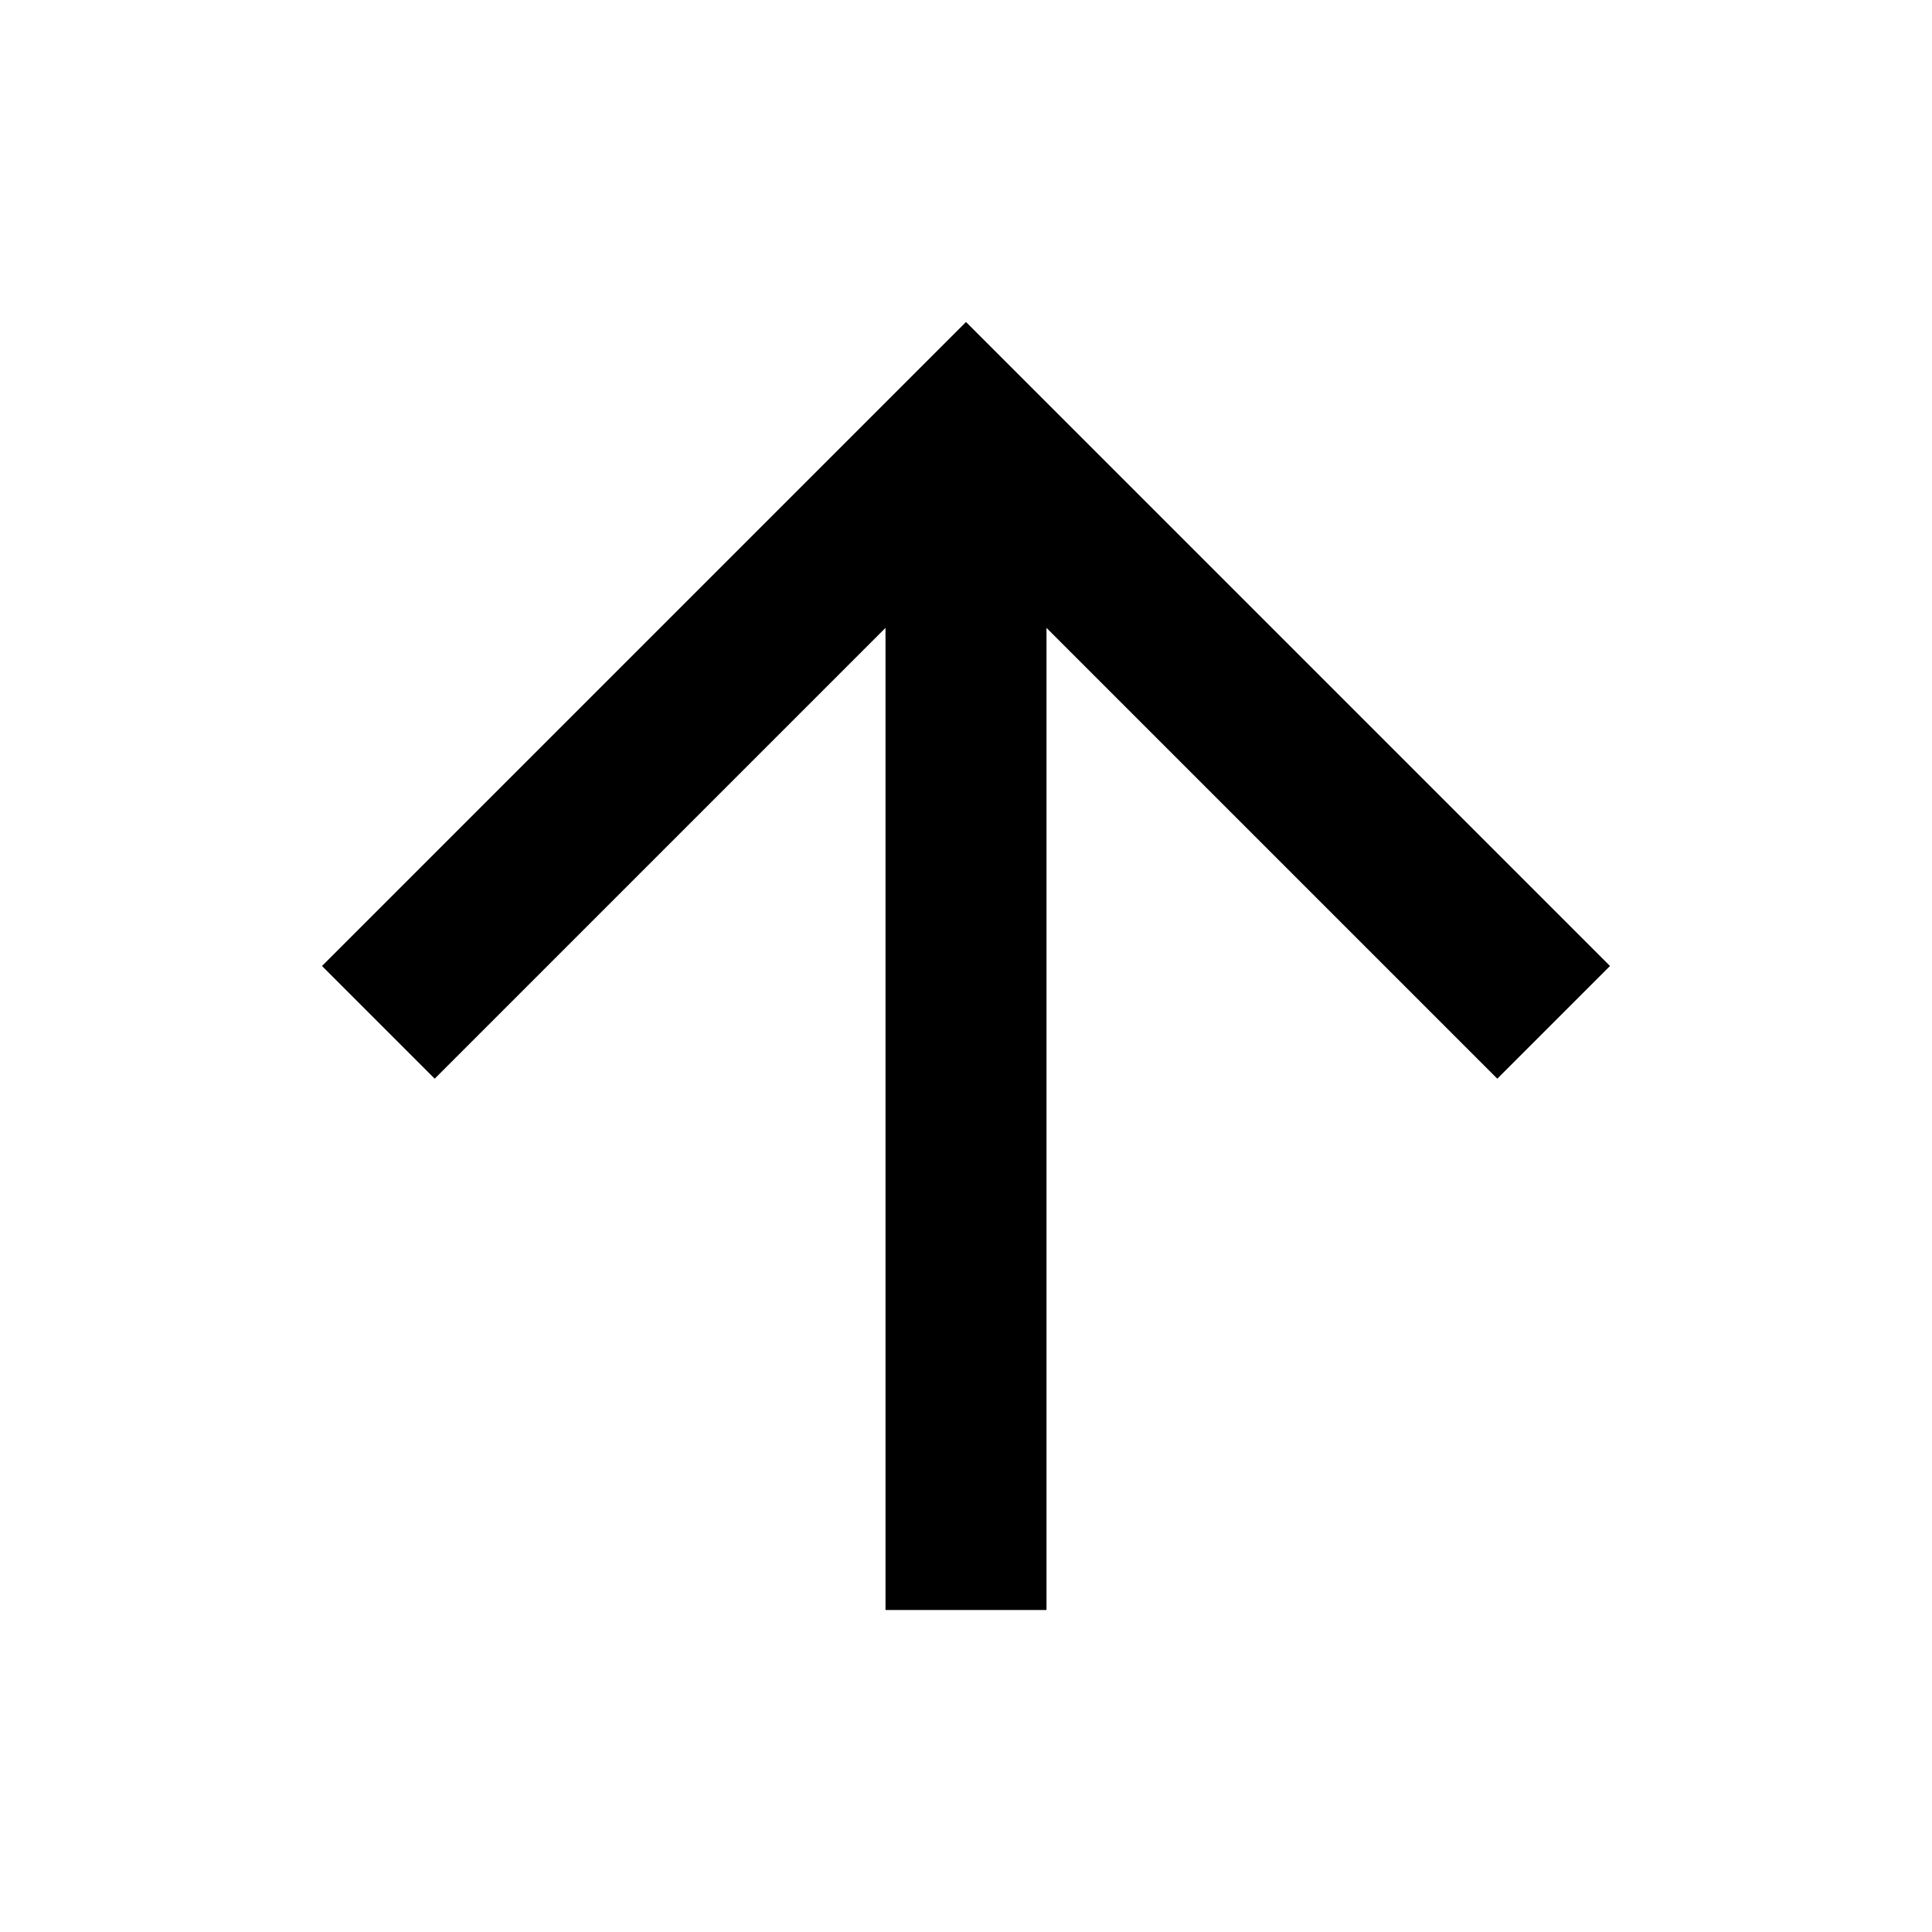
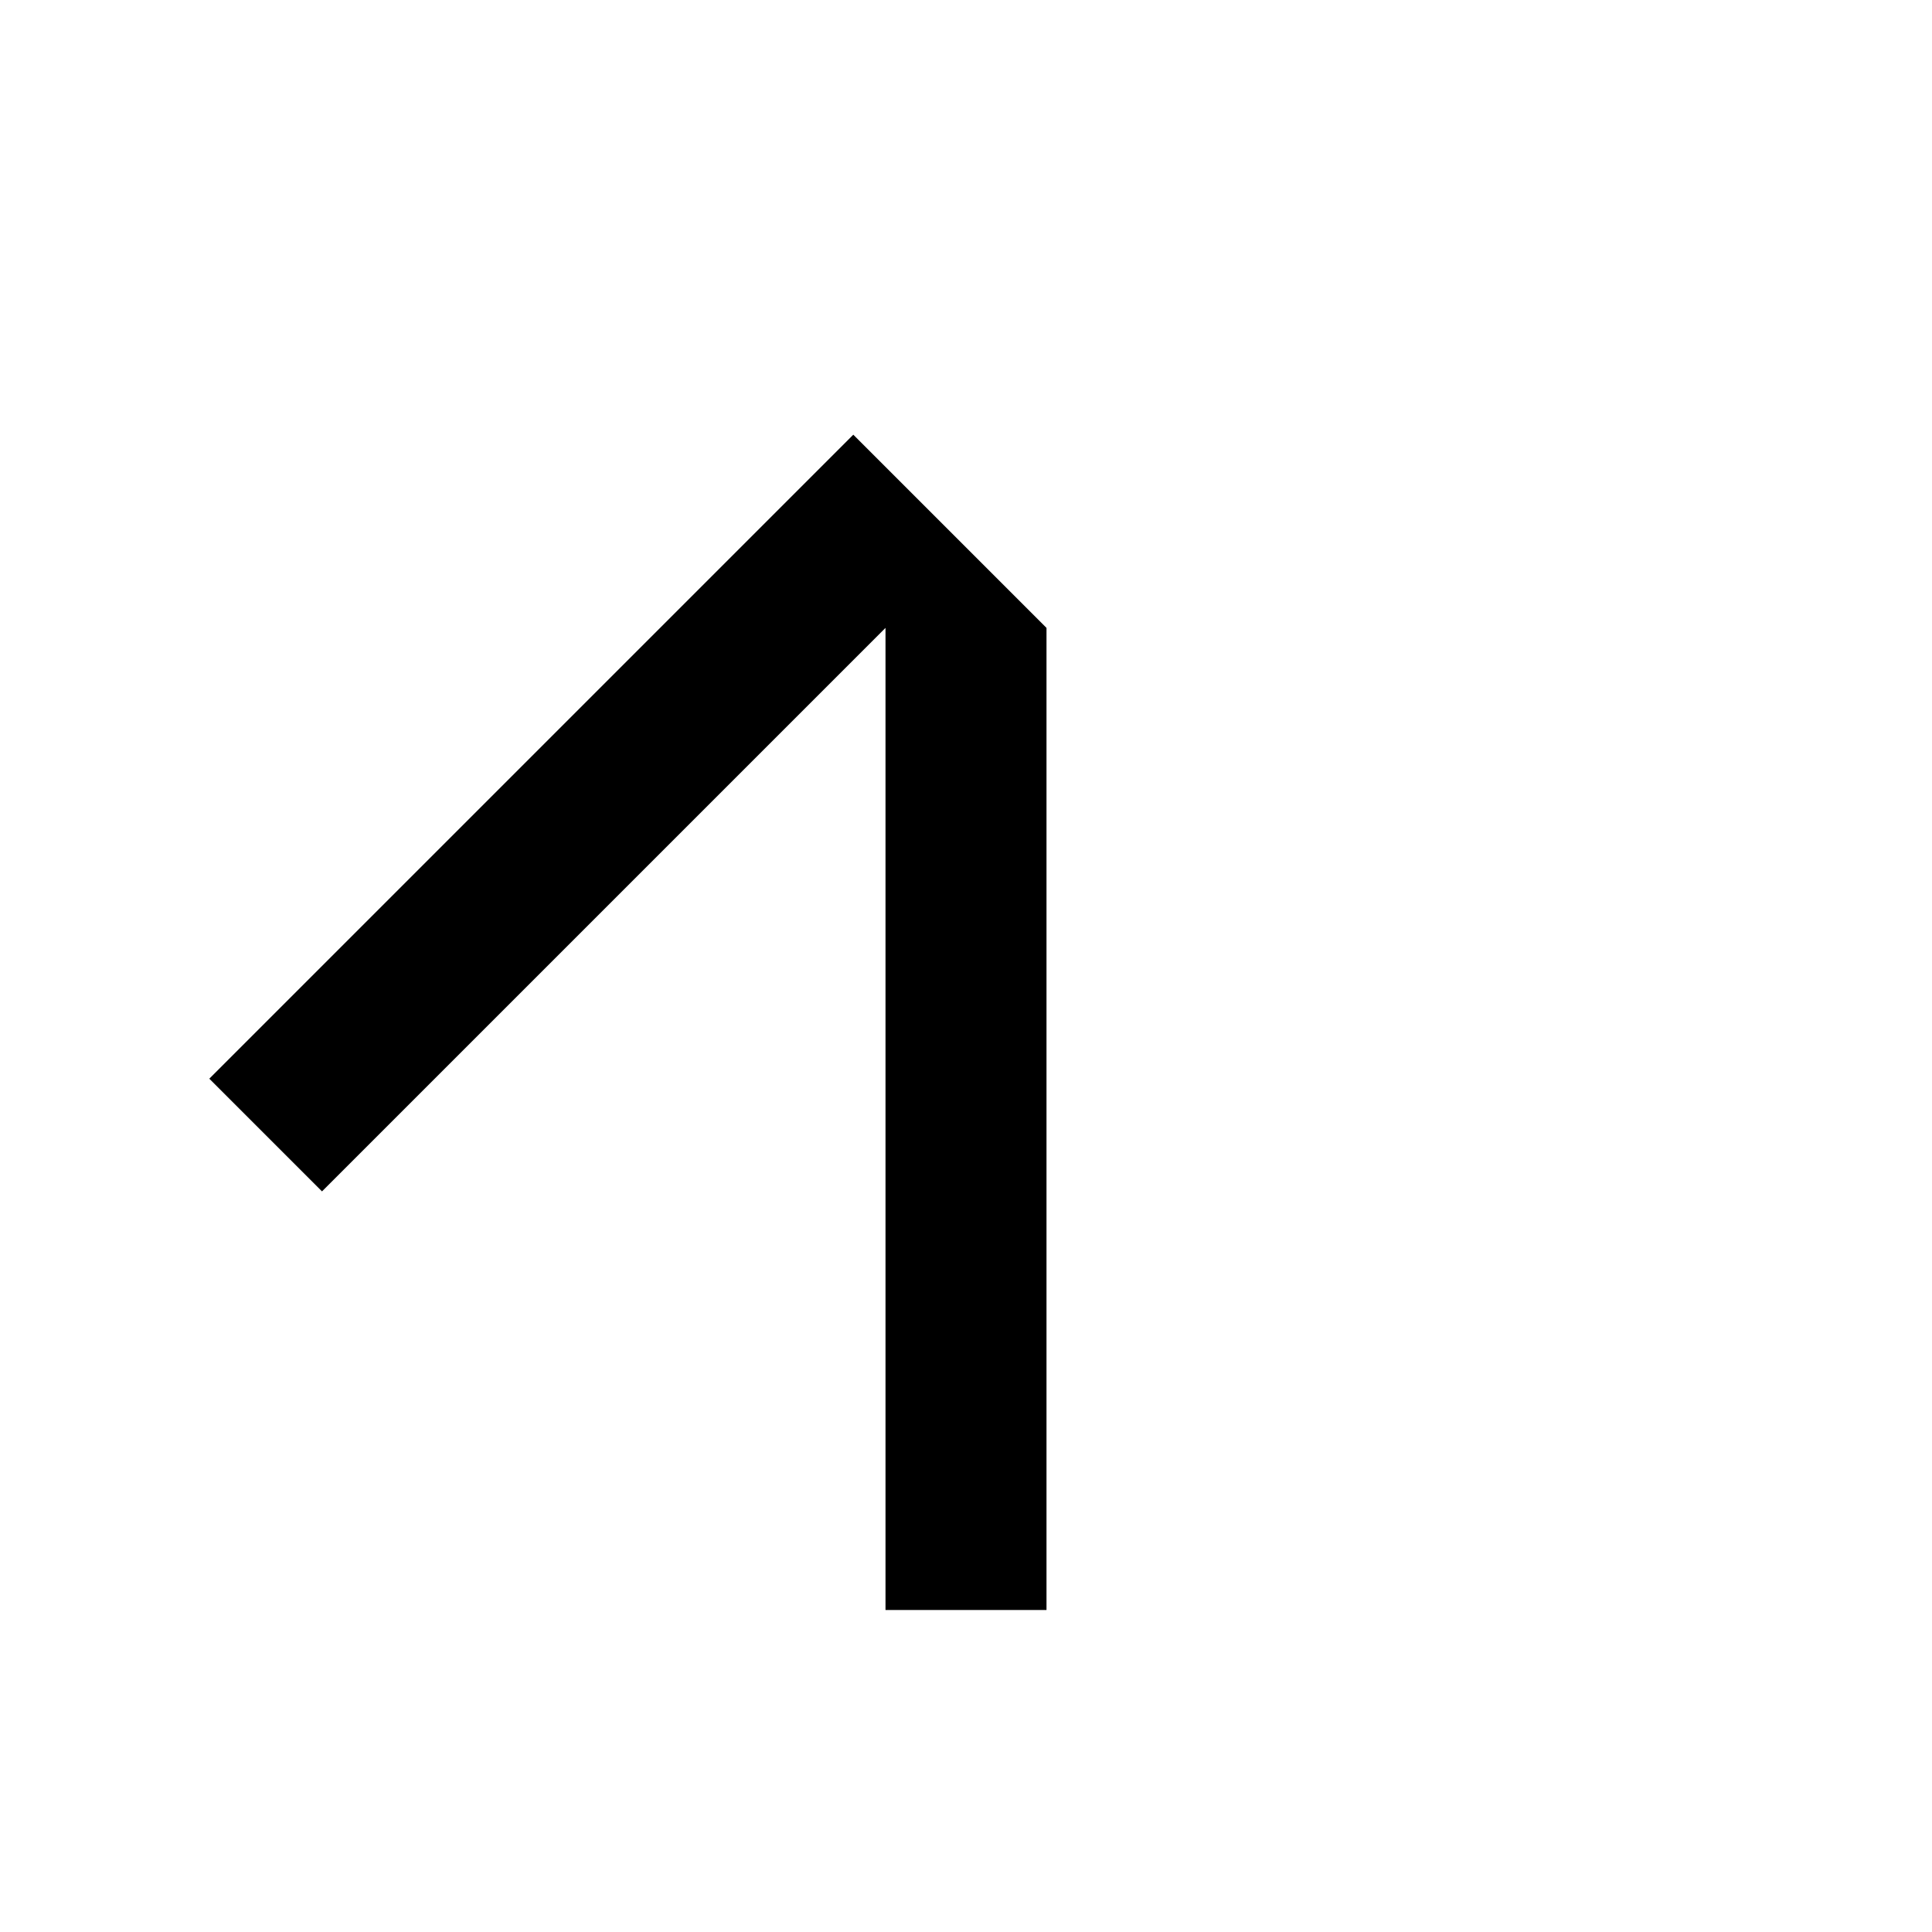
<svg xmlns="http://www.w3.org/2000/svg" version="1.1" baseProfile="tiny" viewBox="0 0 24 24">
  <g>
-     <path d="M13,20V7.8l5.6,5.6L20,12l-8-8l-8,8l1.4,1.4L11,7.8V20H13z" />
+     <path d="M13,20V7.8l5.6,5.6l-8-8l-8,8l1.4,1.4L11,7.8V20H13z" />
  </g>
</svg>